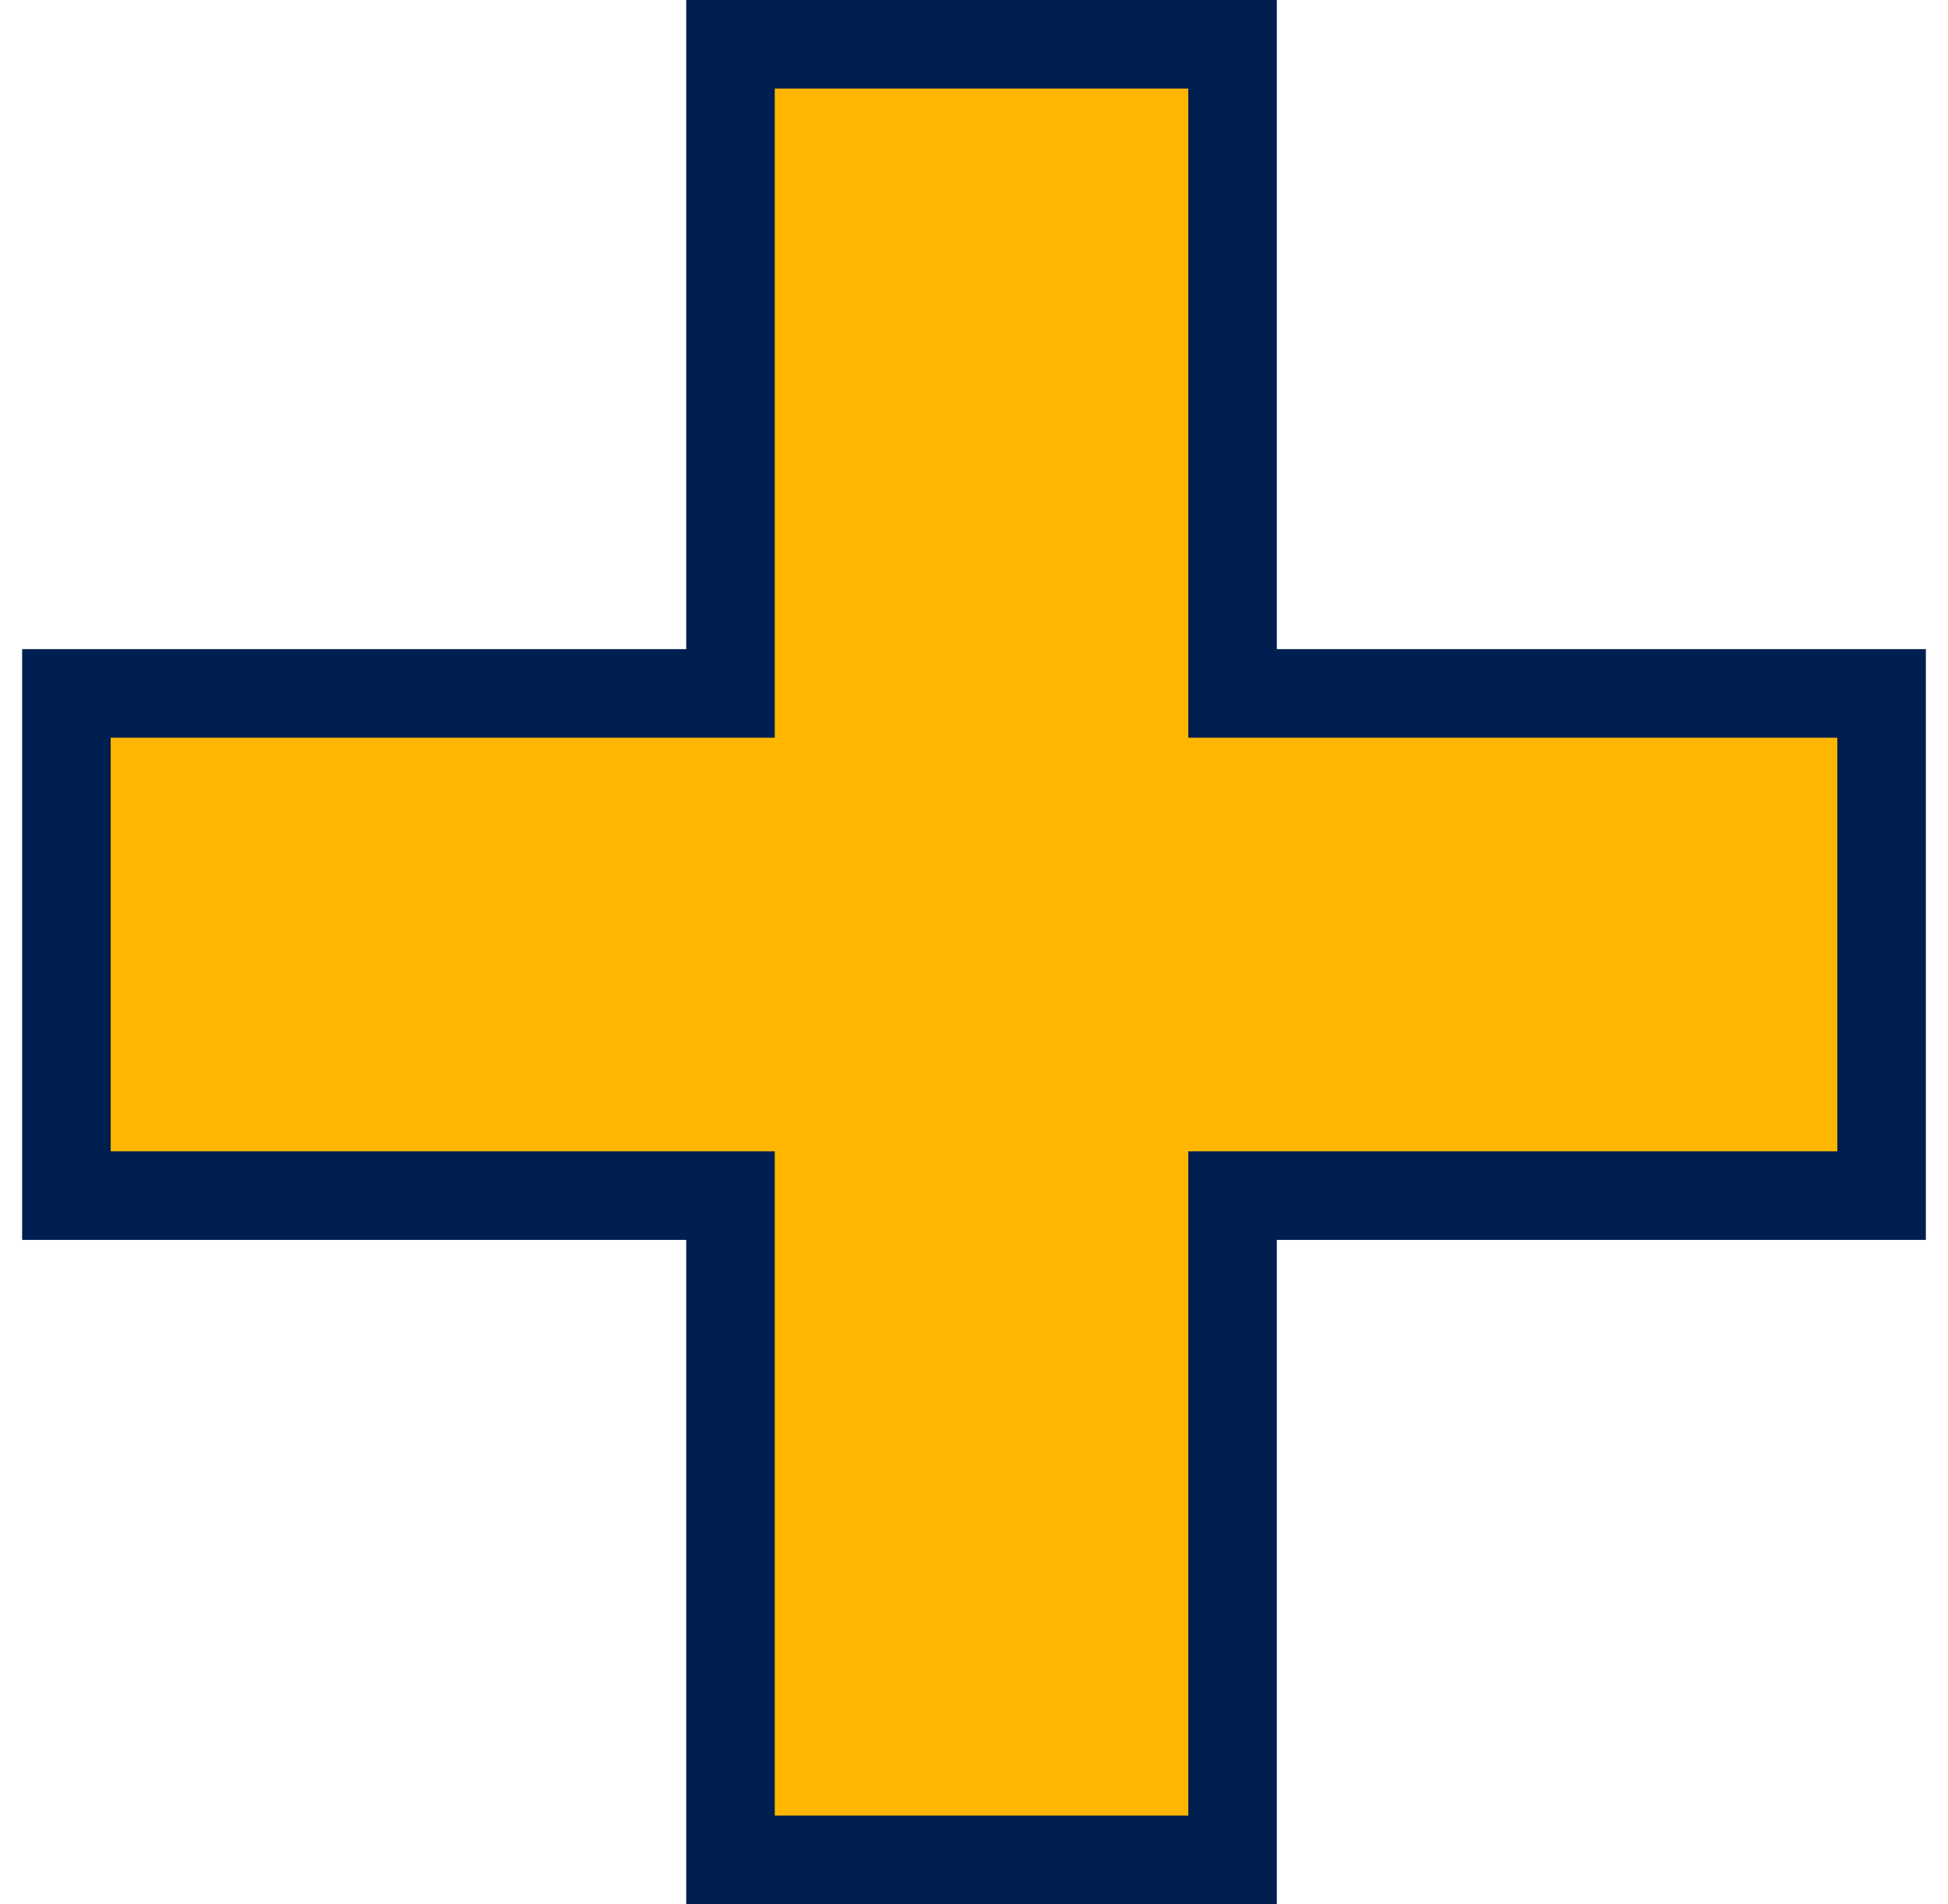
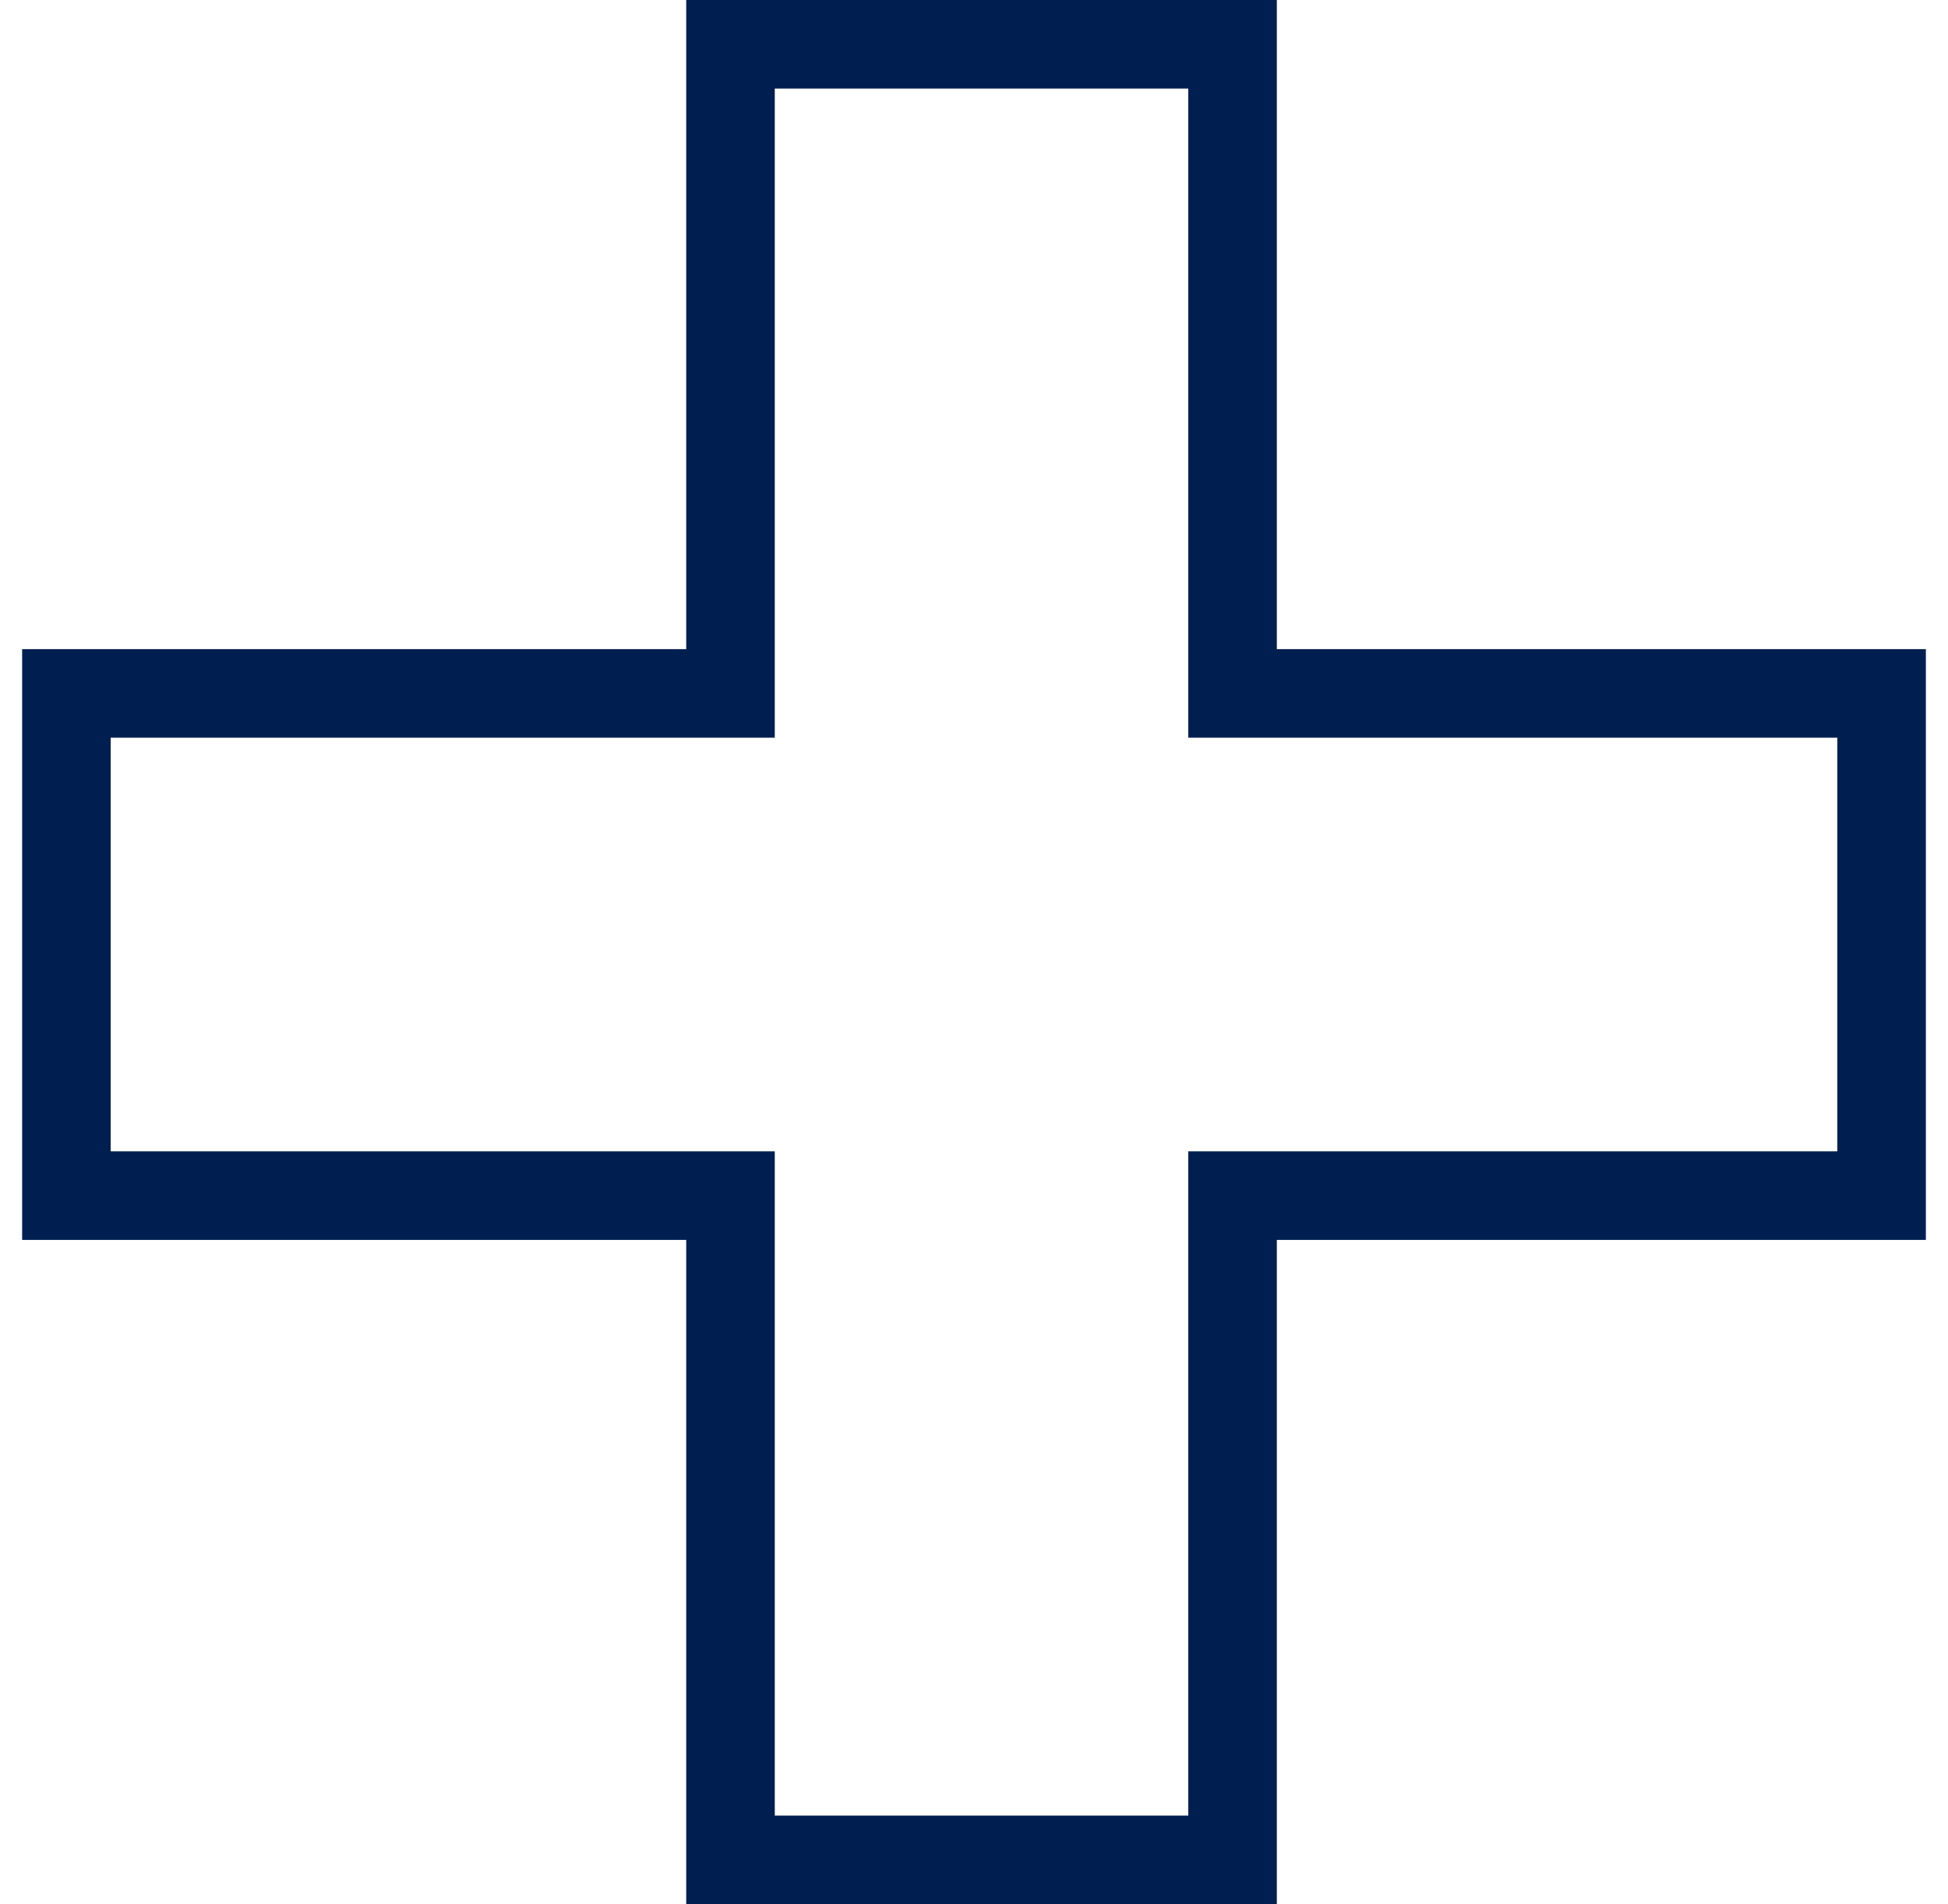
<svg xmlns="http://www.w3.org/2000/svg" width="44" height="43" viewBox="0 0 44 43" fill="none">
-   <path fill-rule="evenodd" clip-rule="evenodd" d="M27.84 1H16.5V15.659L1.5 15.659V27H16.5V42H27.84V27H42.5V15.659L27.84 15.659V1Z" fill="#FFB600" />
  <path d="M16.5 1V0H15.5V1H16.5ZM27.84 1H28.84V0H27.84V1ZM16.5 15.659V16.659H17.5V15.659H16.5ZM1.5 15.659L1.5 14.659H0.5V15.659H1.5ZM1.5 27H0.5V28H1.5V27ZM16.5 27H17.5V26H16.5V27ZM16.5 42H15.5V43H16.5V42ZM27.84 42V43H28.84V42H27.84ZM27.84 27V26H26.84V27H27.84ZM42.5 27V28H43.5V27H42.5ZM42.5 15.659H43.5V14.659H42.5V15.659ZM27.84 15.659H26.84V16.659H27.84V15.659ZM16.5 2H27.84V0H16.5V2ZM17.5 15.659V1H15.5V15.659H17.5ZM1.5 16.659L16.5 16.659V14.659L1.5 14.659L1.5 16.659ZM2.5 27V15.659H0.5V27H2.5ZM16.5 26H1.5V28H16.5V26ZM17.5 42V27H15.5V42H17.5ZM27.84 41H16.5V43H27.84V41ZM26.84 27V42H28.84V27H26.84ZM42.5 26H27.84V28H42.5V26ZM41.5 15.659V27H43.5V15.659H41.5ZM27.84 16.659L42.5 16.659V14.659L27.84 14.659V16.659ZM26.84 1V15.659H28.84V1H26.84Z" fill="#001F51" />
</svg>